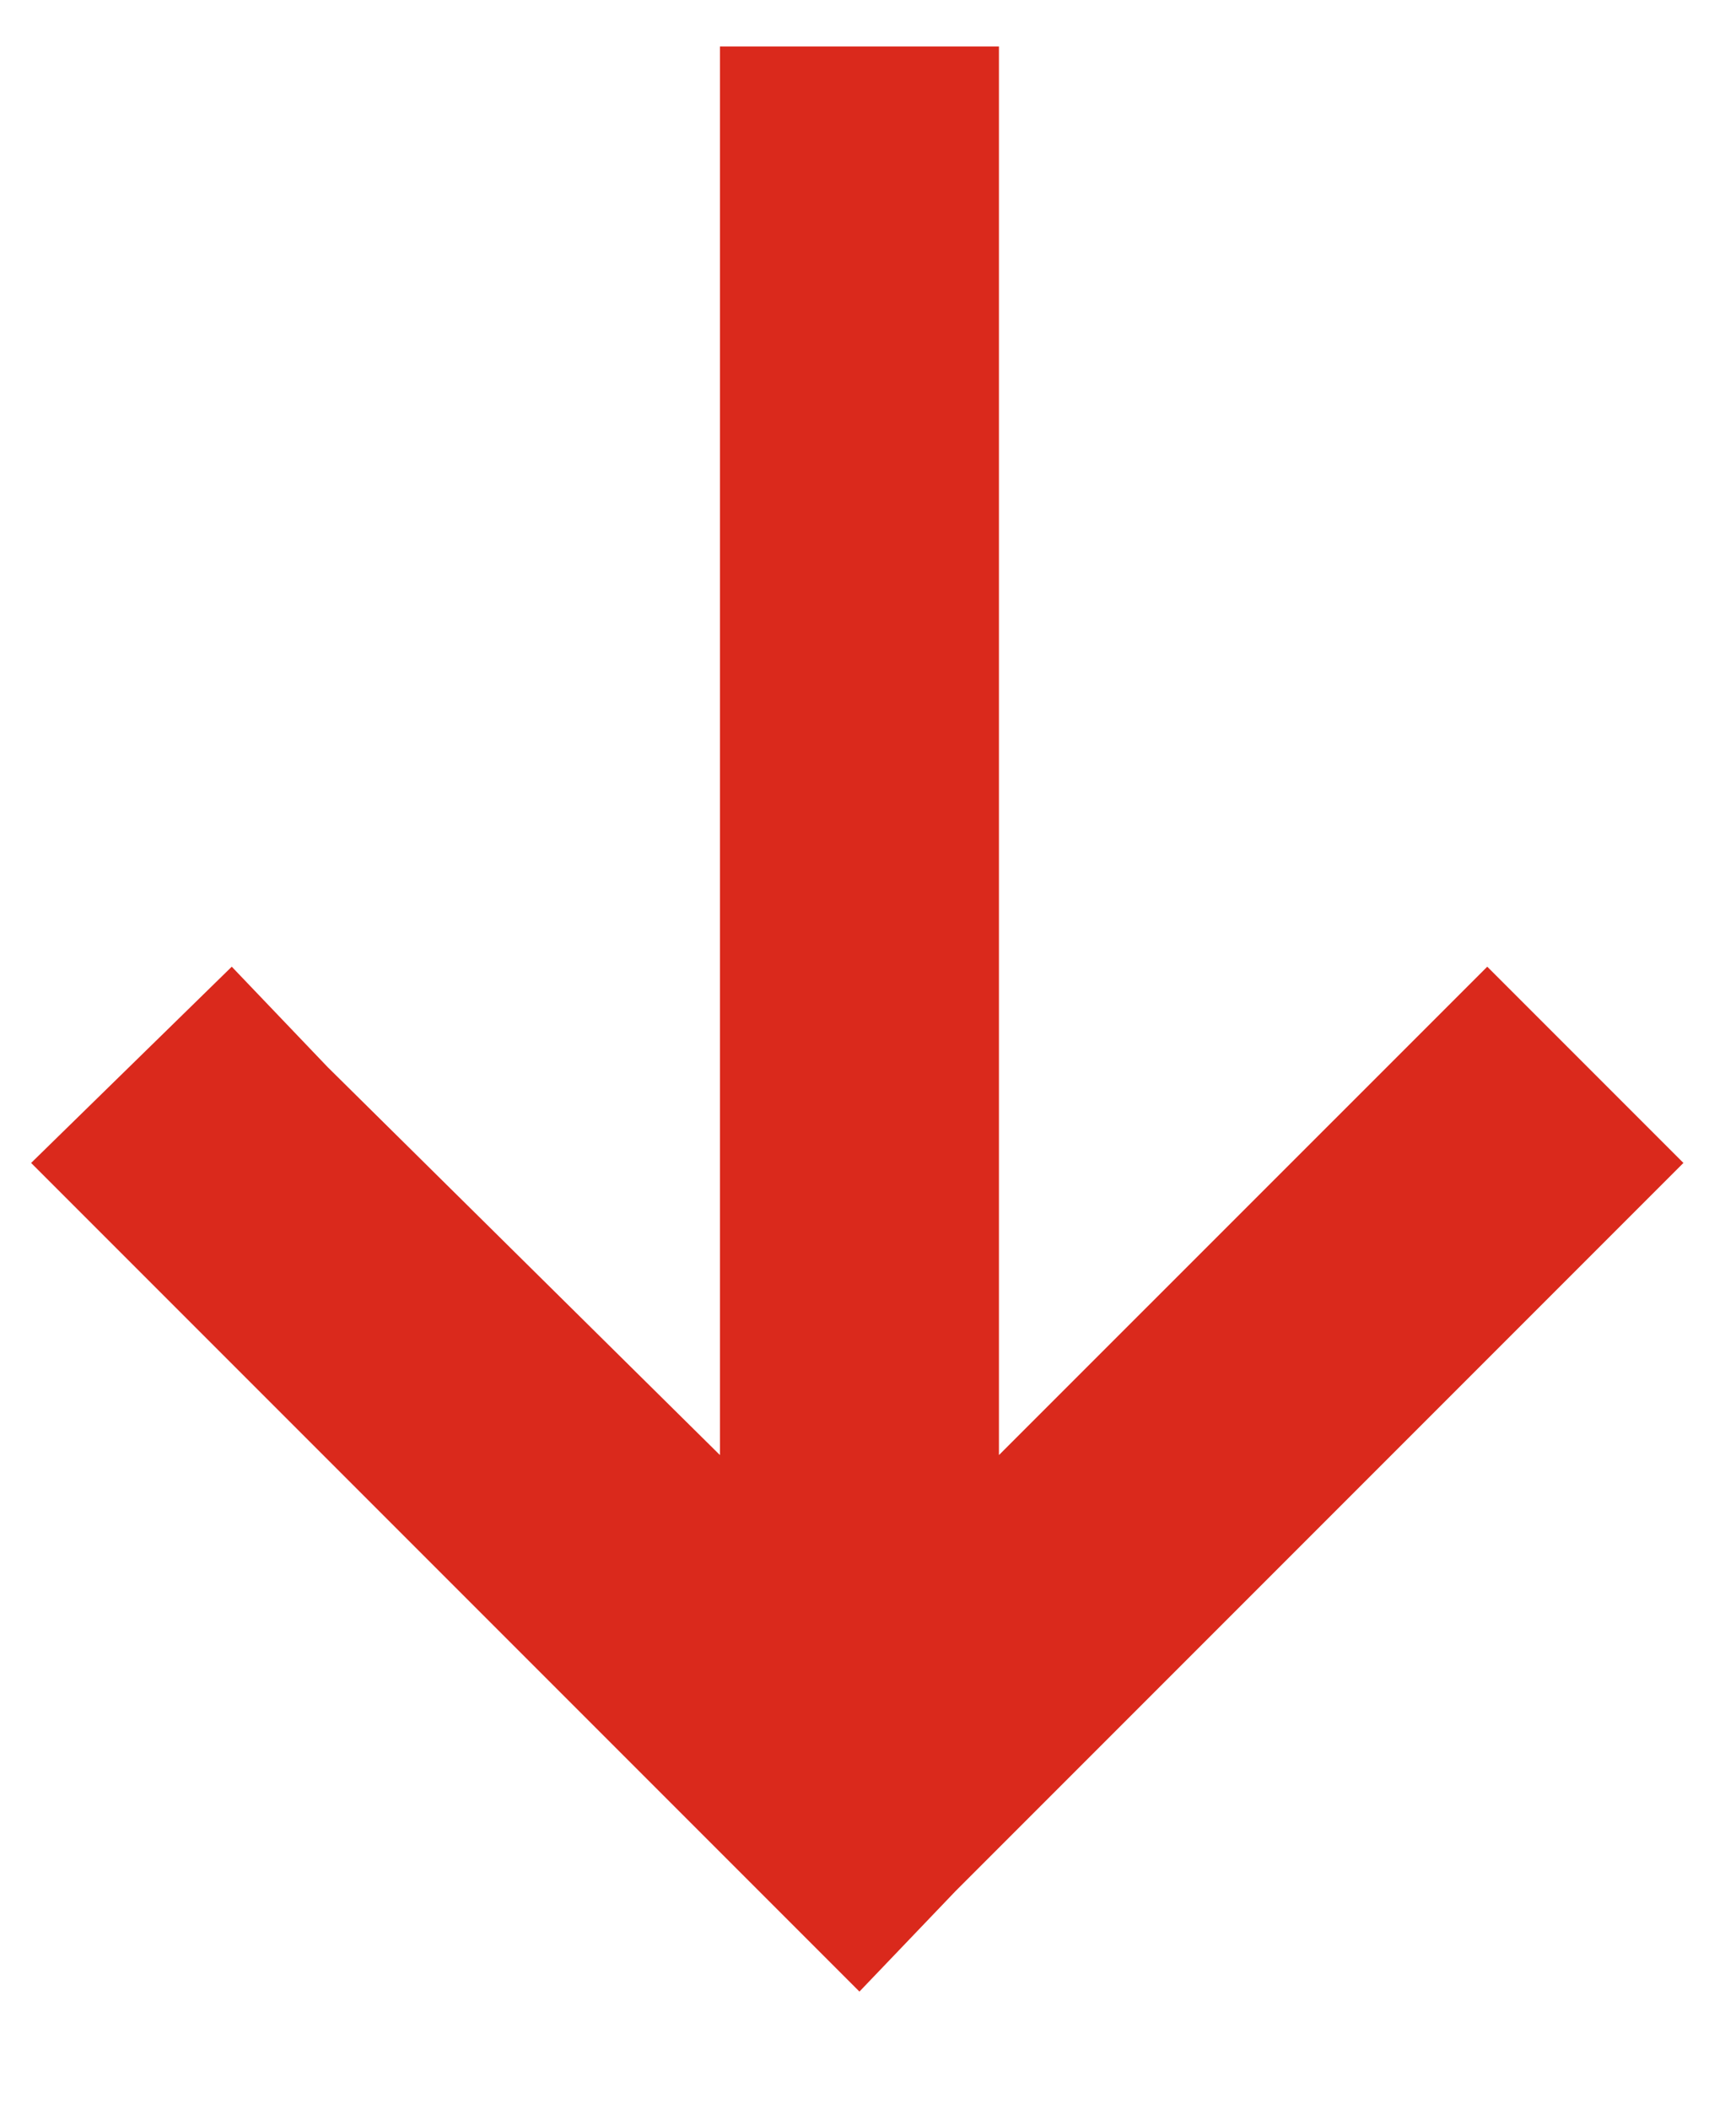
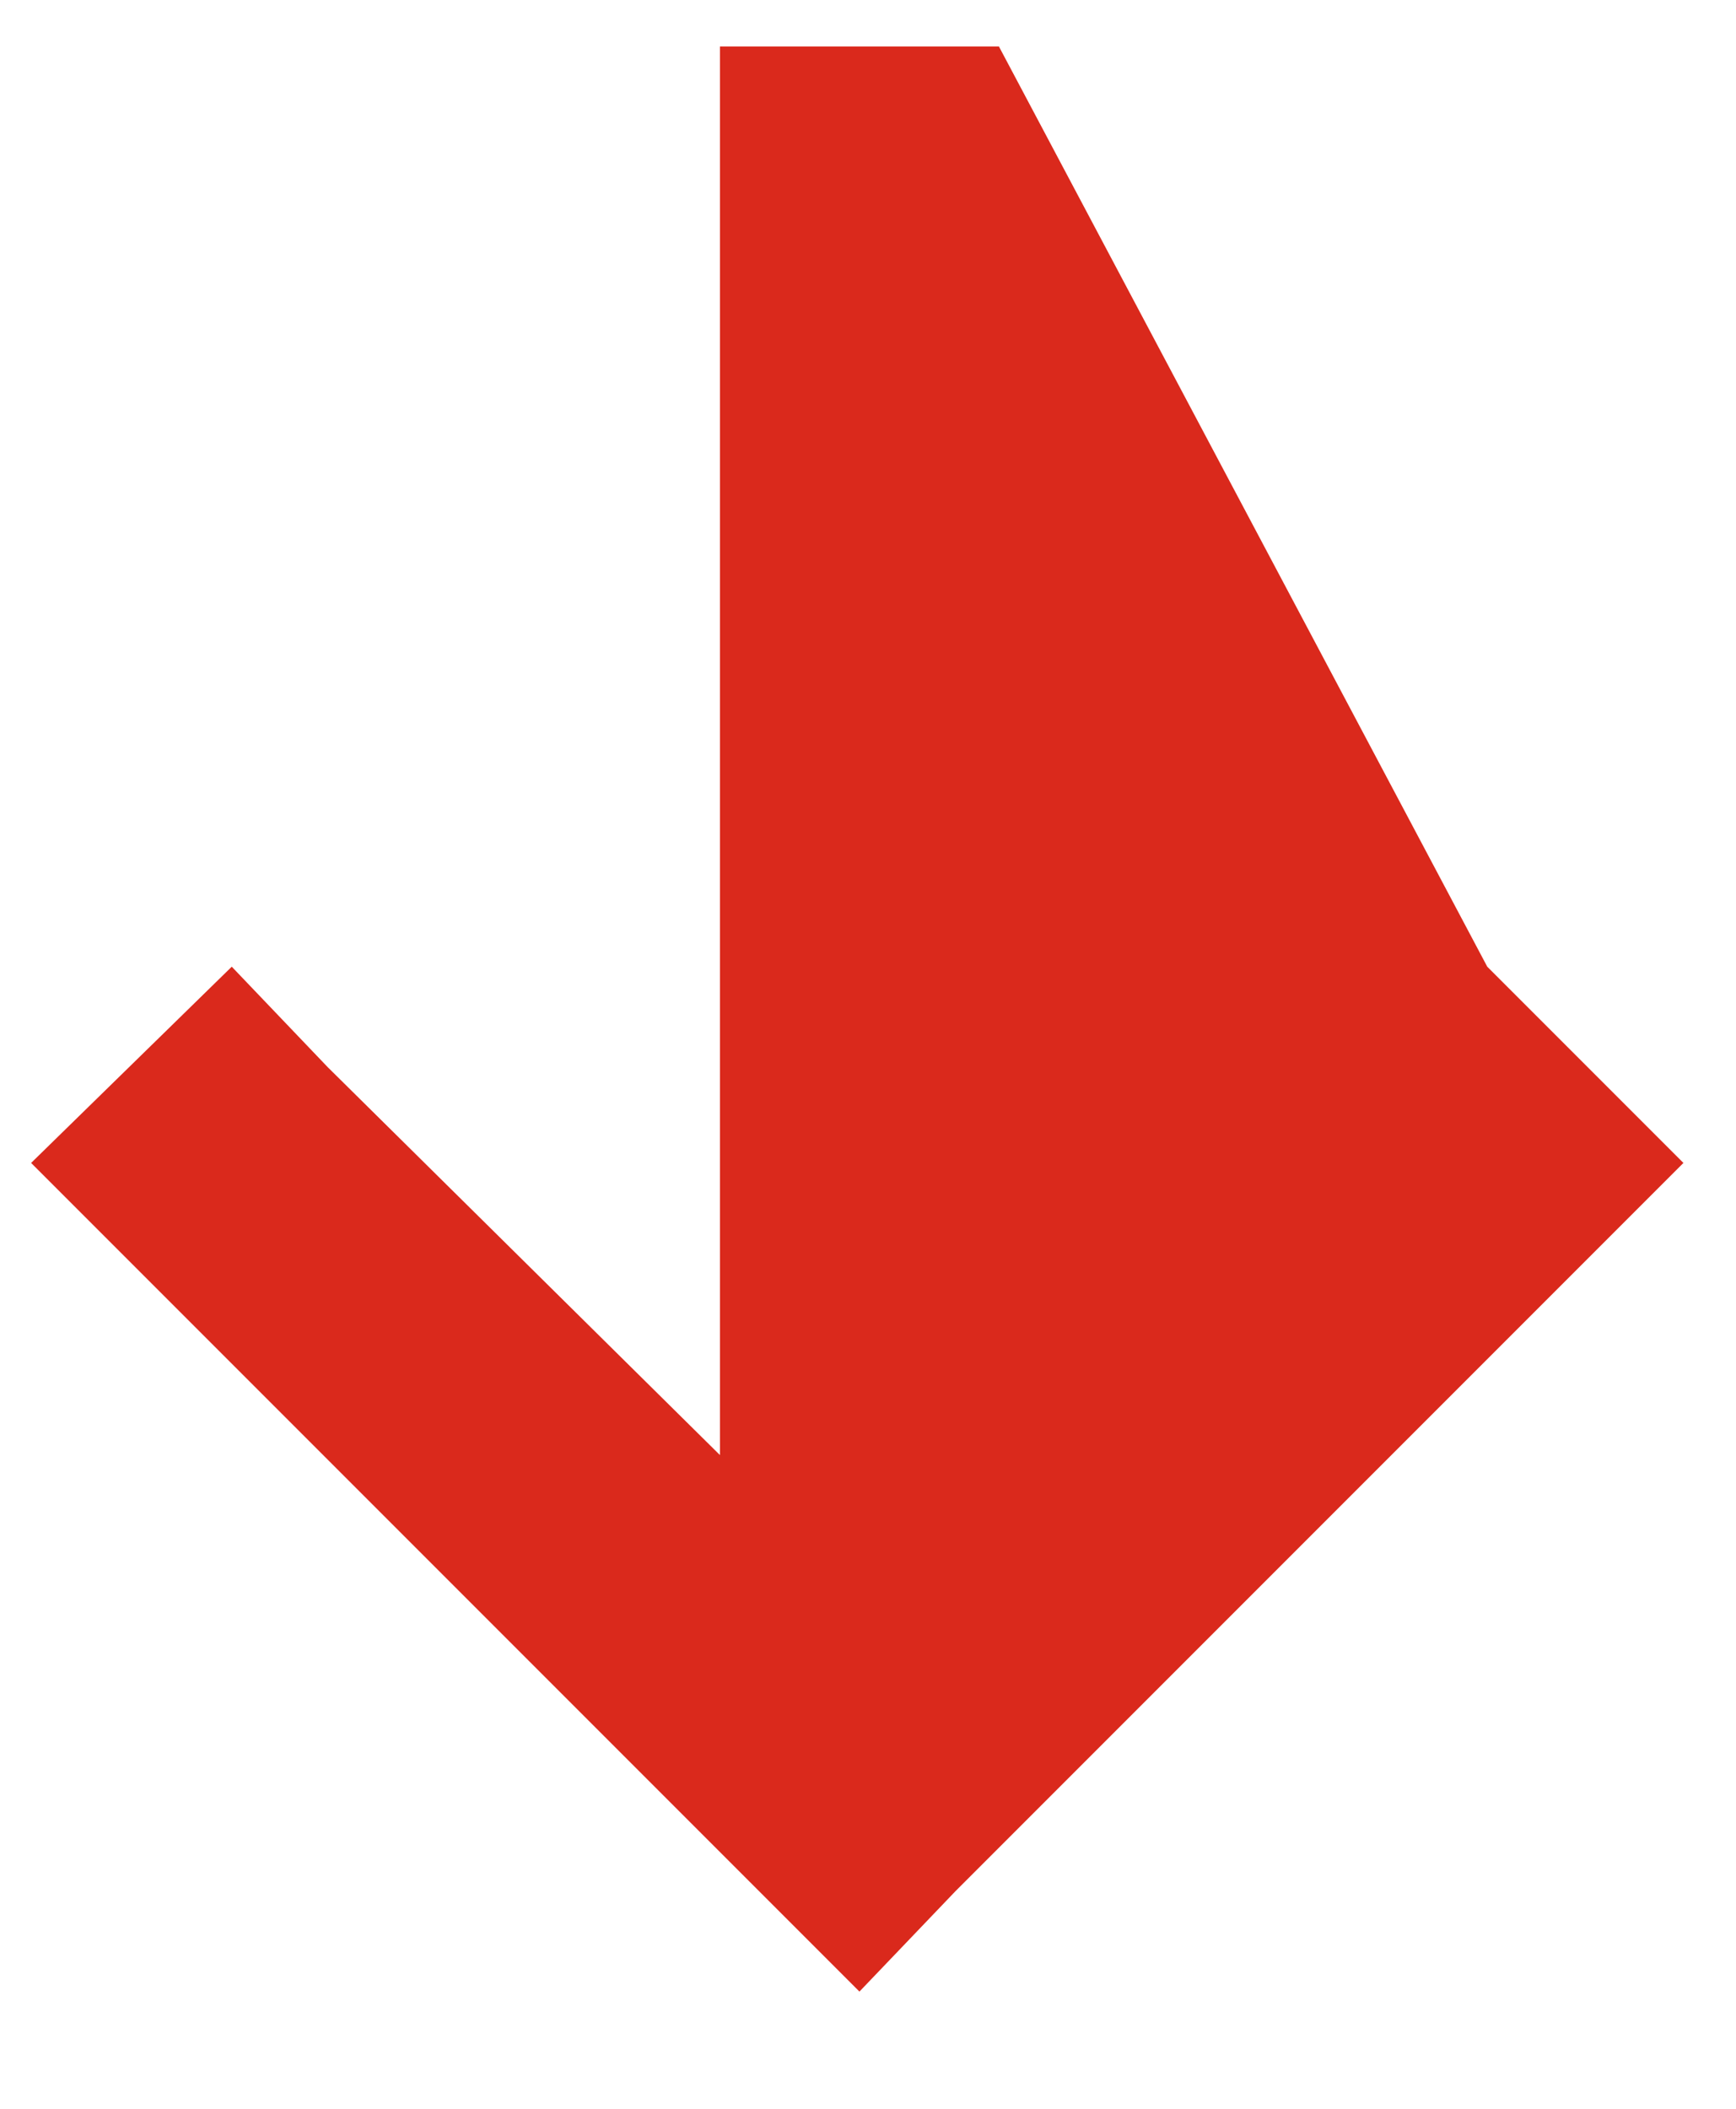
<svg xmlns="http://www.w3.org/2000/svg" width="14" height="17" viewBox="0 0 14 17" fill="none">
-   <path d="M7.705 15.246L6.931 16.055L0.251 9.375L1.869 7.793L2.642 8.602L5.806 11.73V0.375H8.056V11.73L11.994 7.793L13.576 9.375L7.705 15.246Z" fill="#DA291C" />
+   <path d="M7.705 15.246L6.931 16.055L0.251 9.375L1.869 7.793L2.642 8.602L5.806 11.73V0.375H8.056L11.994 7.793L13.576 9.375L7.705 15.246Z" fill="#DA291C" />
</svg>